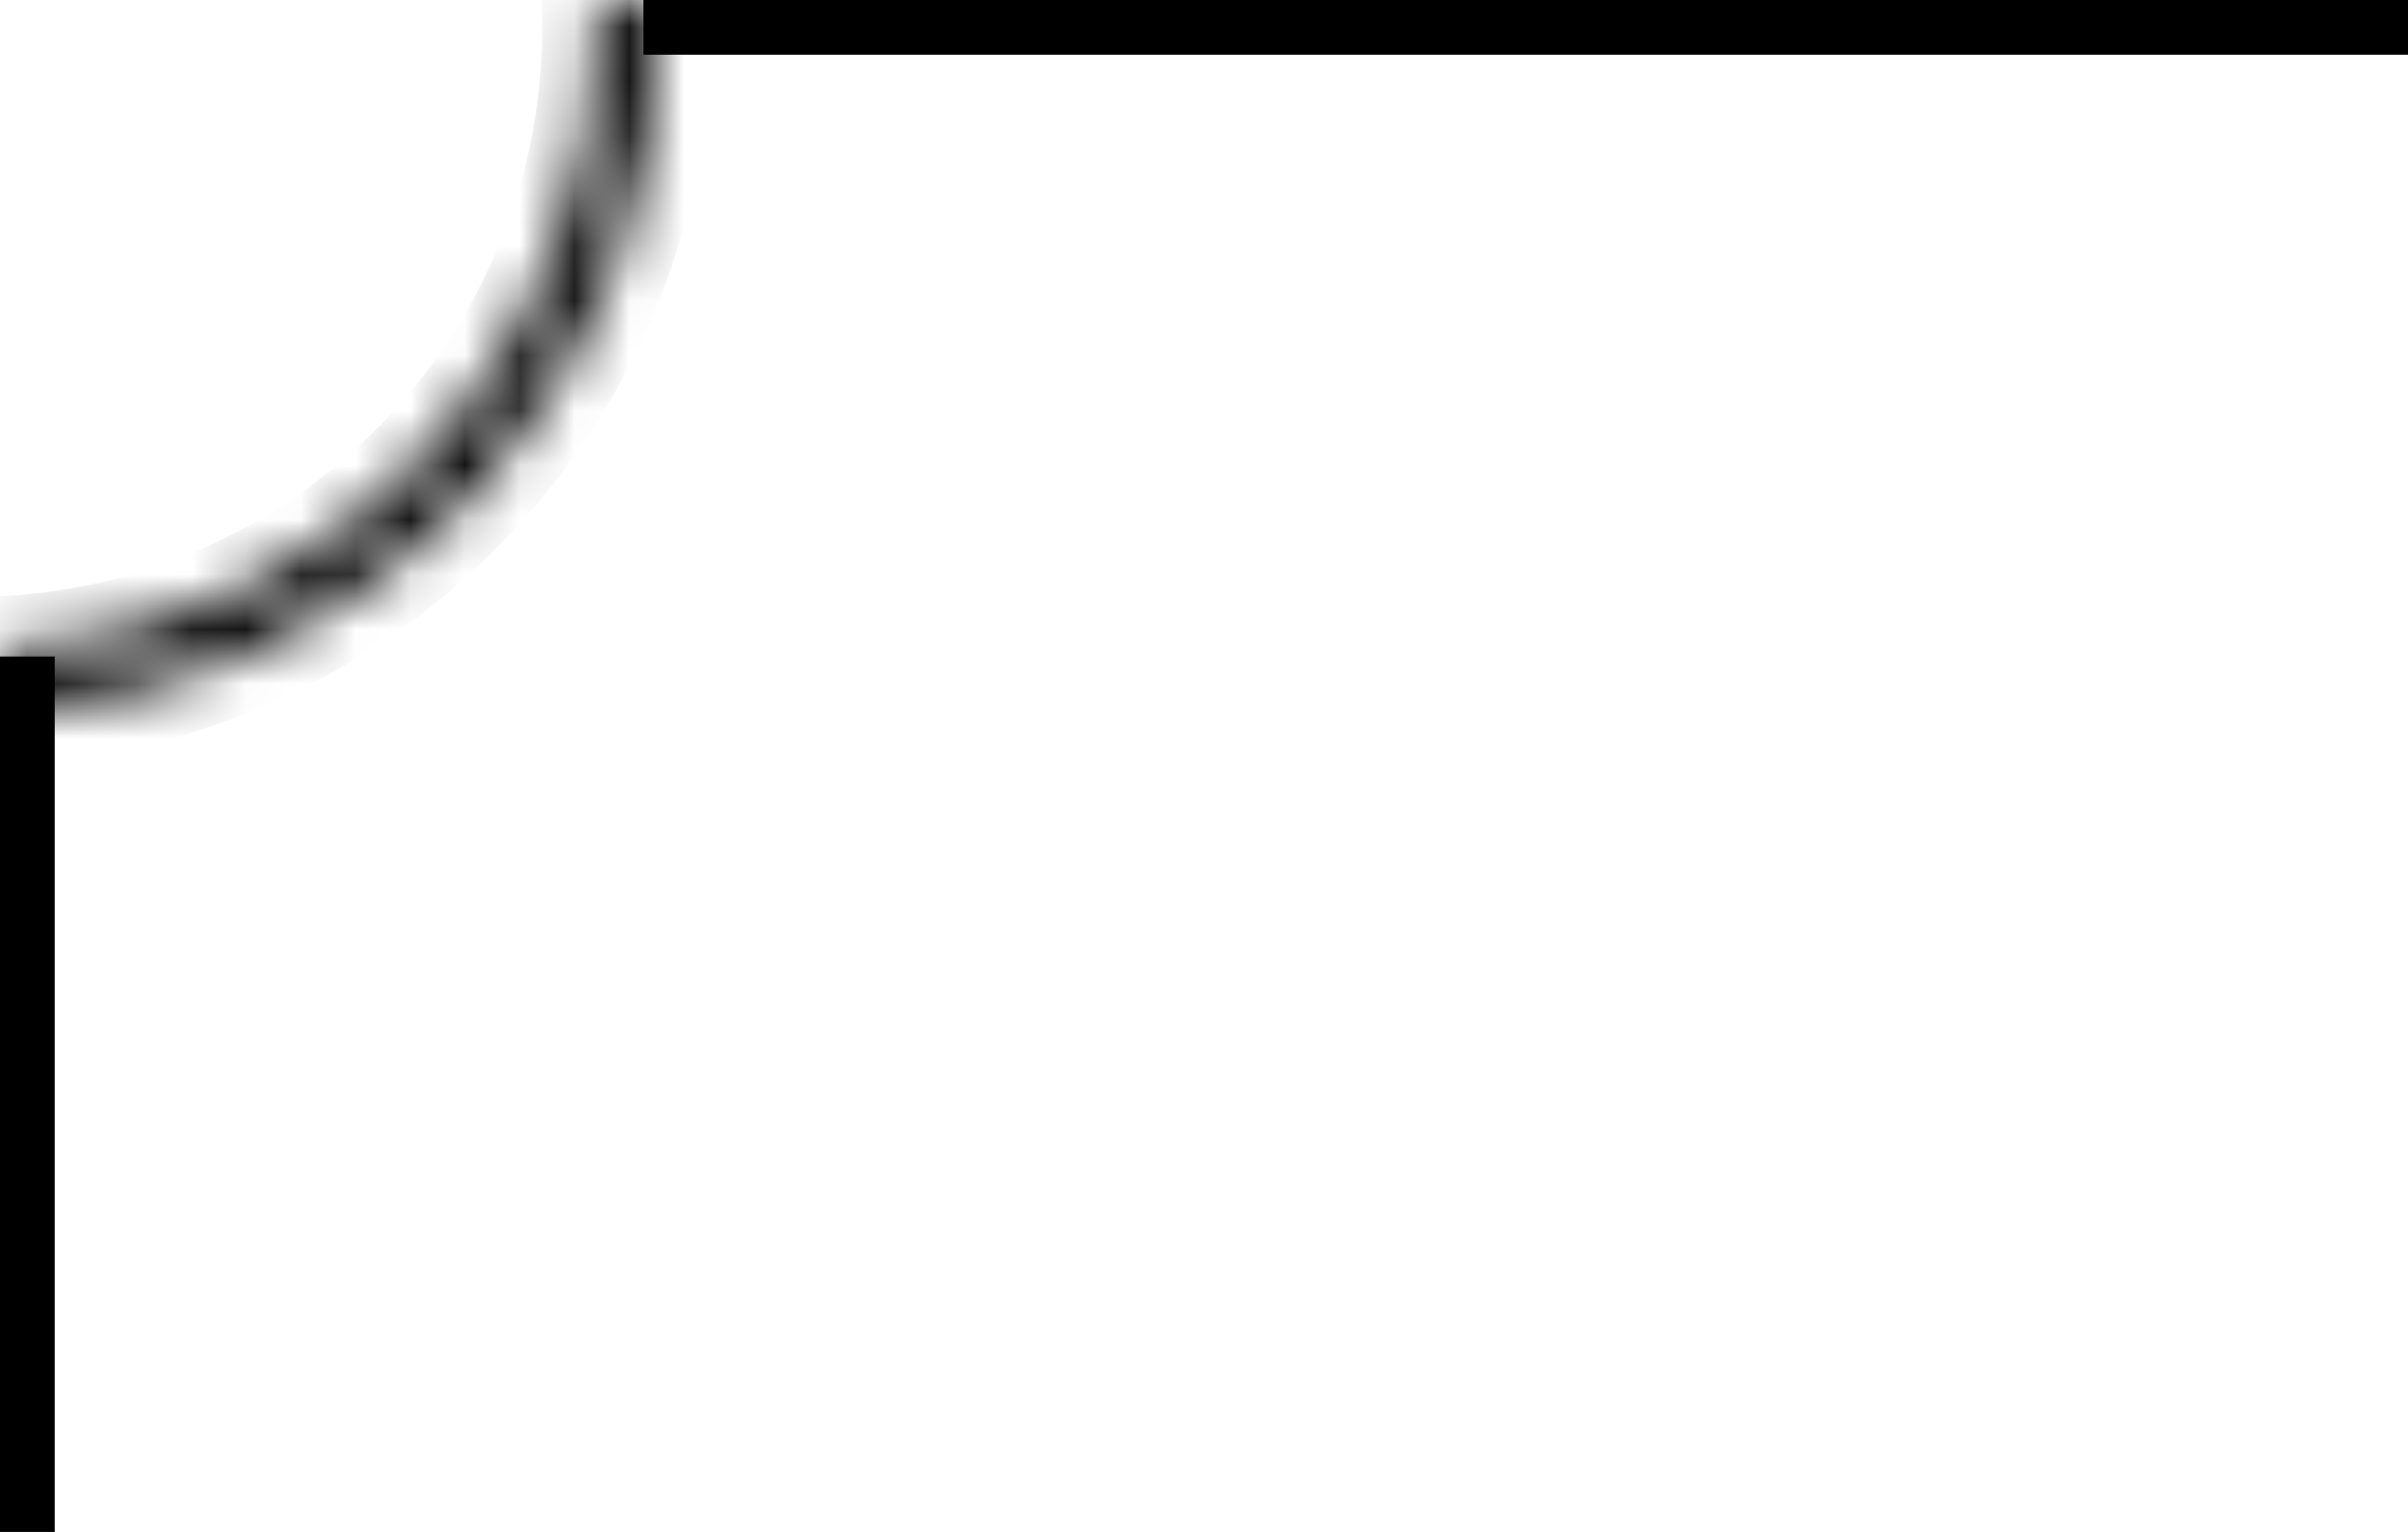
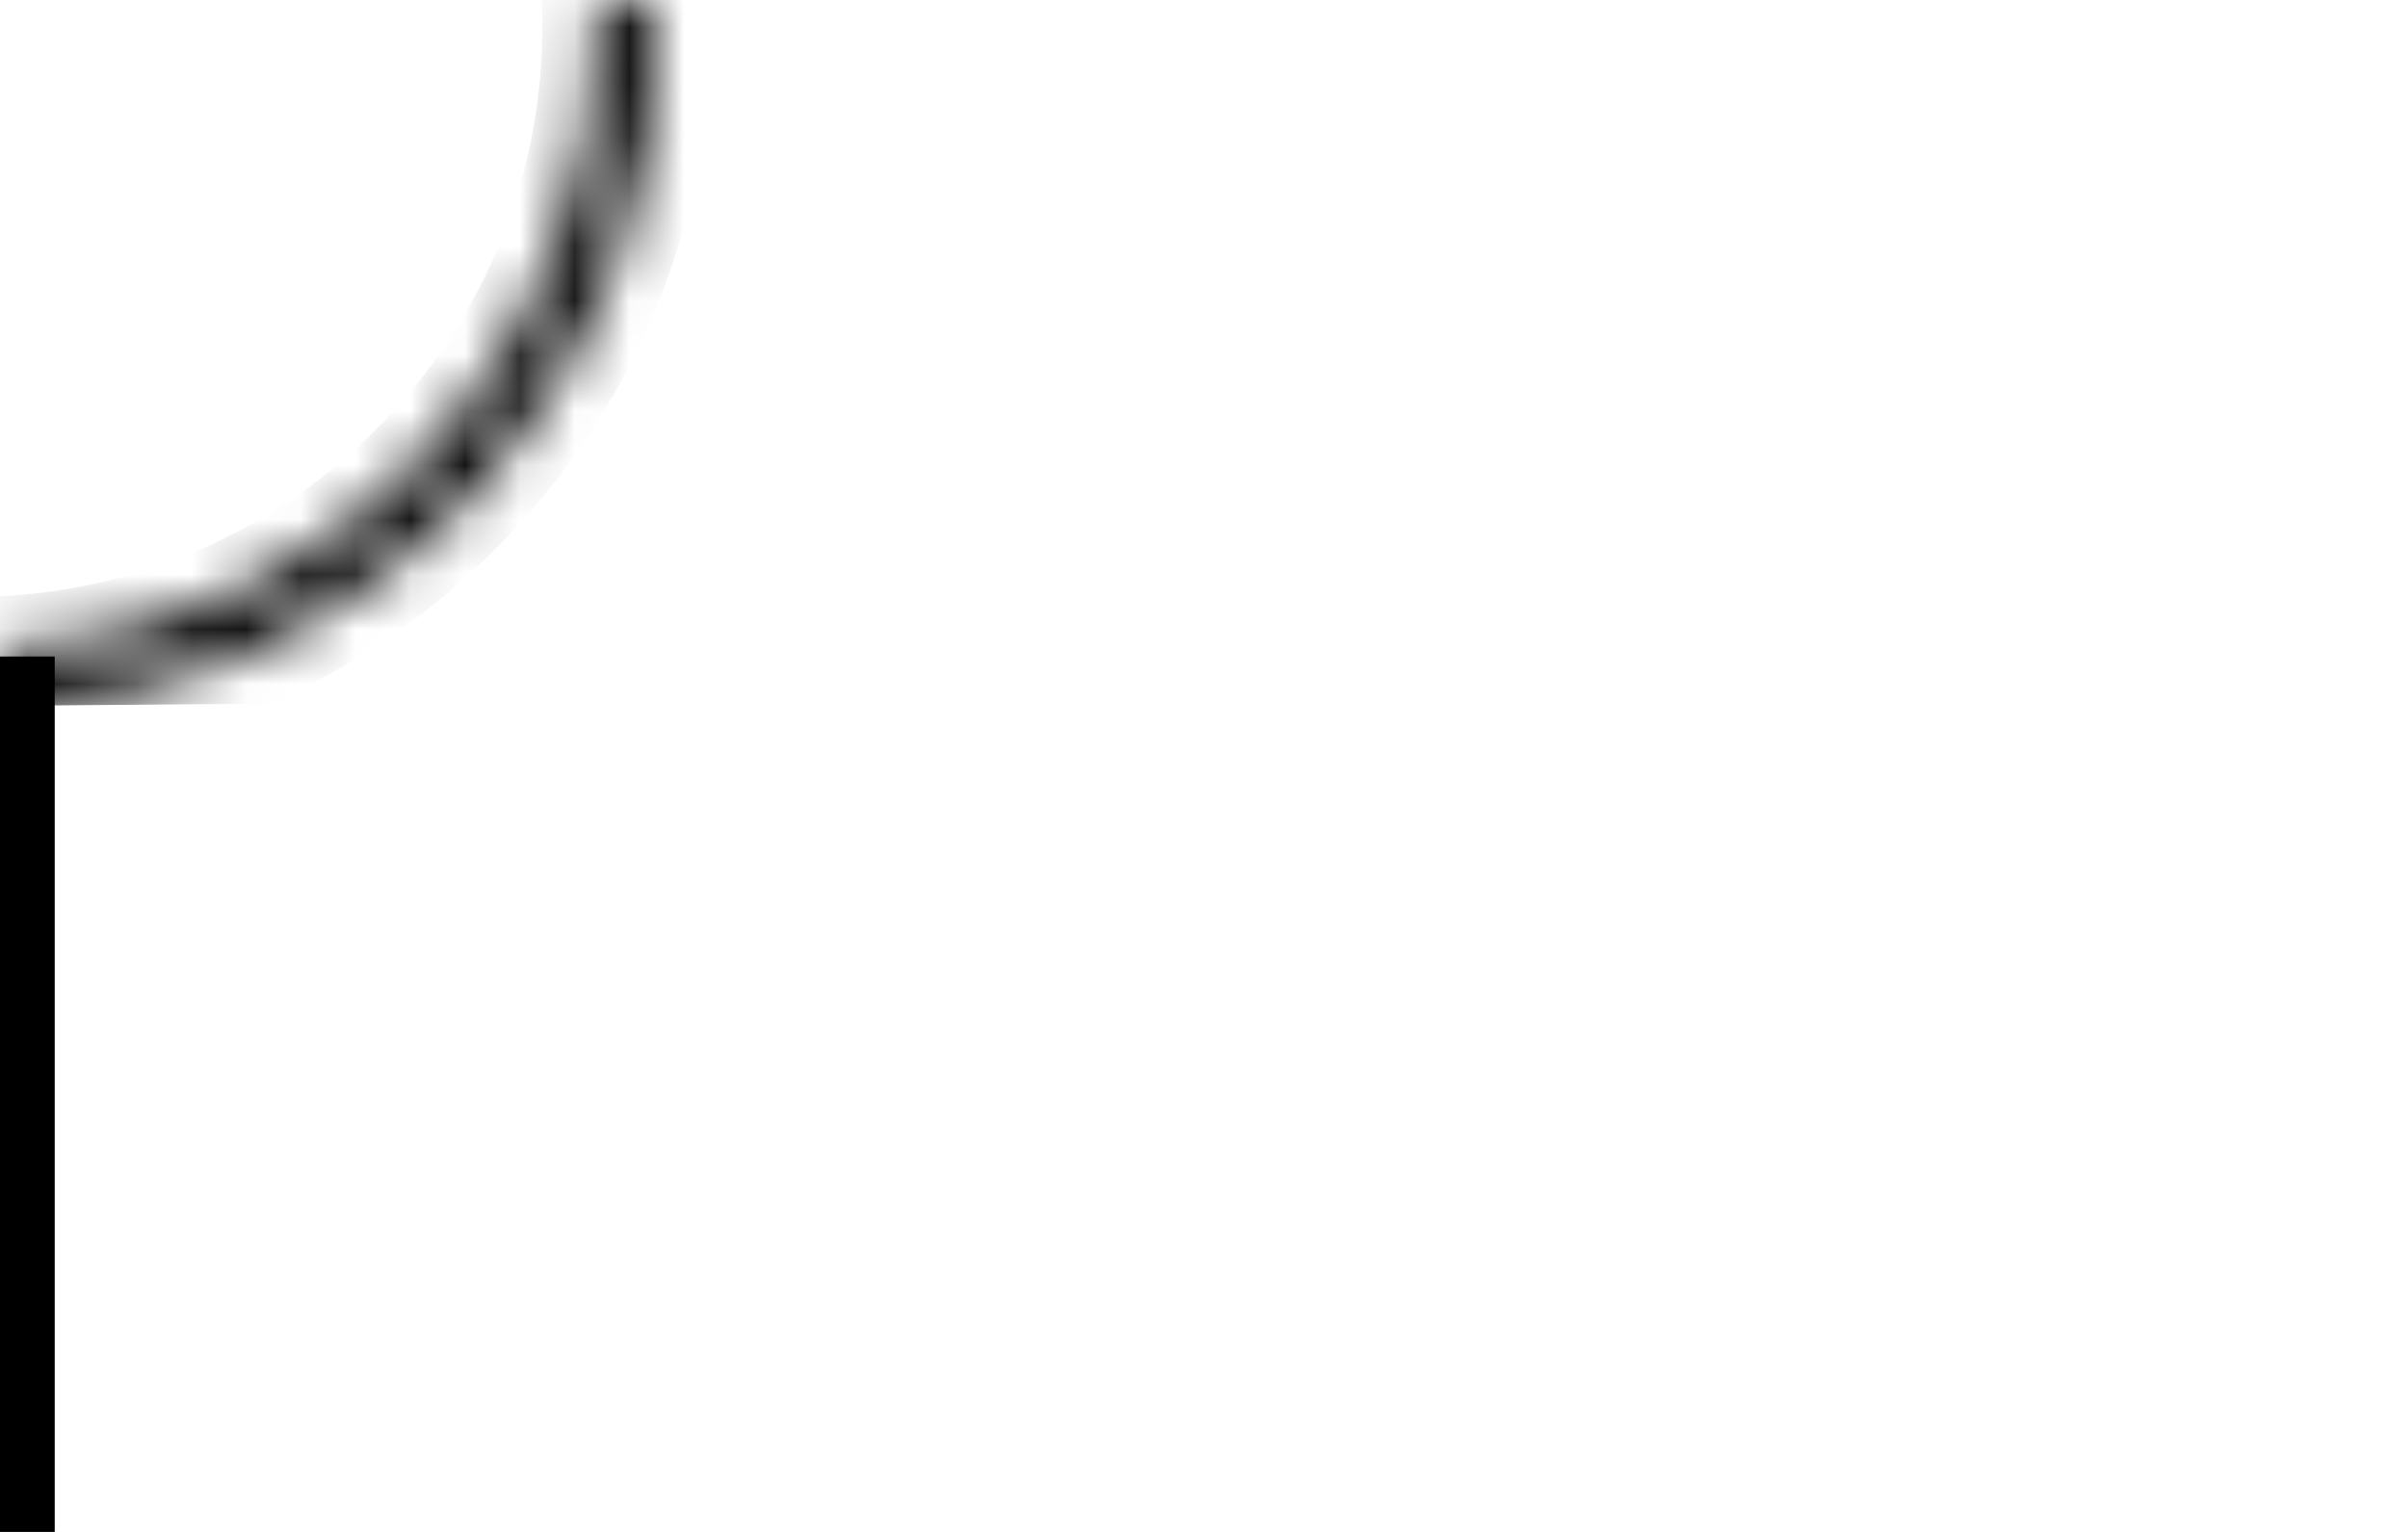
<svg xmlns="http://www.w3.org/2000/svg" width="44" height="28" viewBox="0 0 44 28" fill="none">
  <g clip-path="url(#clip0_1124_958)">
    <line x1="0.5" y1="28" x2="0.5" y2="12" stroke="black" />
-     <line x1="11.756" y1="0.5" x2="44.023" y2="0.5" stroke="black" />
    <mask id="path-3-inside-1_1124_958" fill="white">
      <path d="M11.991 0.034C12.053 1.675 11.79 3.311 11.219 4.85C10.648 6.389 9.779 7.8 8.662 9.003C7.545 10.207 6.203 11.178 4.711 11.862C3.218 12.546 1.606 12.93 -0.034 12.991L-0.075 11.902C1.423 11.846 2.894 11.496 4.256 10.871C5.618 10.247 6.844 9.36 7.863 8.262C8.882 7.164 9.675 5.875 10.197 4.471C10.718 3.066 10.958 1.572 10.902 0.075L11.991 0.034Z" />
    </mask>
-     <path d="M11.991 0.034C12.053 1.675 11.79 3.311 11.219 4.85C10.648 6.389 9.779 7.8 8.662 9.003C7.545 10.207 6.203 11.178 4.711 11.862C3.218 12.546 1.606 12.93 -0.034 12.991L-0.075 11.902C1.423 11.846 2.894 11.496 4.256 10.871C5.618 10.247 6.844 9.36 7.863 8.262C8.882 7.164 9.675 5.875 10.197 4.471C10.718 3.066 10.958 1.572 10.902 0.075L11.991 0.034Z" stroke="black" stroke-width="2" mask="url(#path-3-inside-1_1124_958)" />
+     <path d="M11.991 0.034C12.053 1.675 11.79 3.311 11.219 4.85C10.648 6.389 9.779 7.8 8.662 9.003C7.545 10.207 6.203 11.178 4.711 11.862L-0.075 11.902C1.423 11.846 2.894 11.496 4.256 10.871C5.618 10.247 6.844 9.36 7.863 8.262C8.882 7.164 9.675 5.875 10.197 4.471C10.718 3.066 10.958 1.572 10.902 0.075L11.991 0.034Z" stroke="black" stroke-width="2" mask="url(#path-3-inside-1_1124_958)" />
  </g>
  <defs>
    <clipPath id="clip0_1124_958">
      <rect width="44" height="28" fill="white" />
    </clipPath>
  </defs>
</svg>